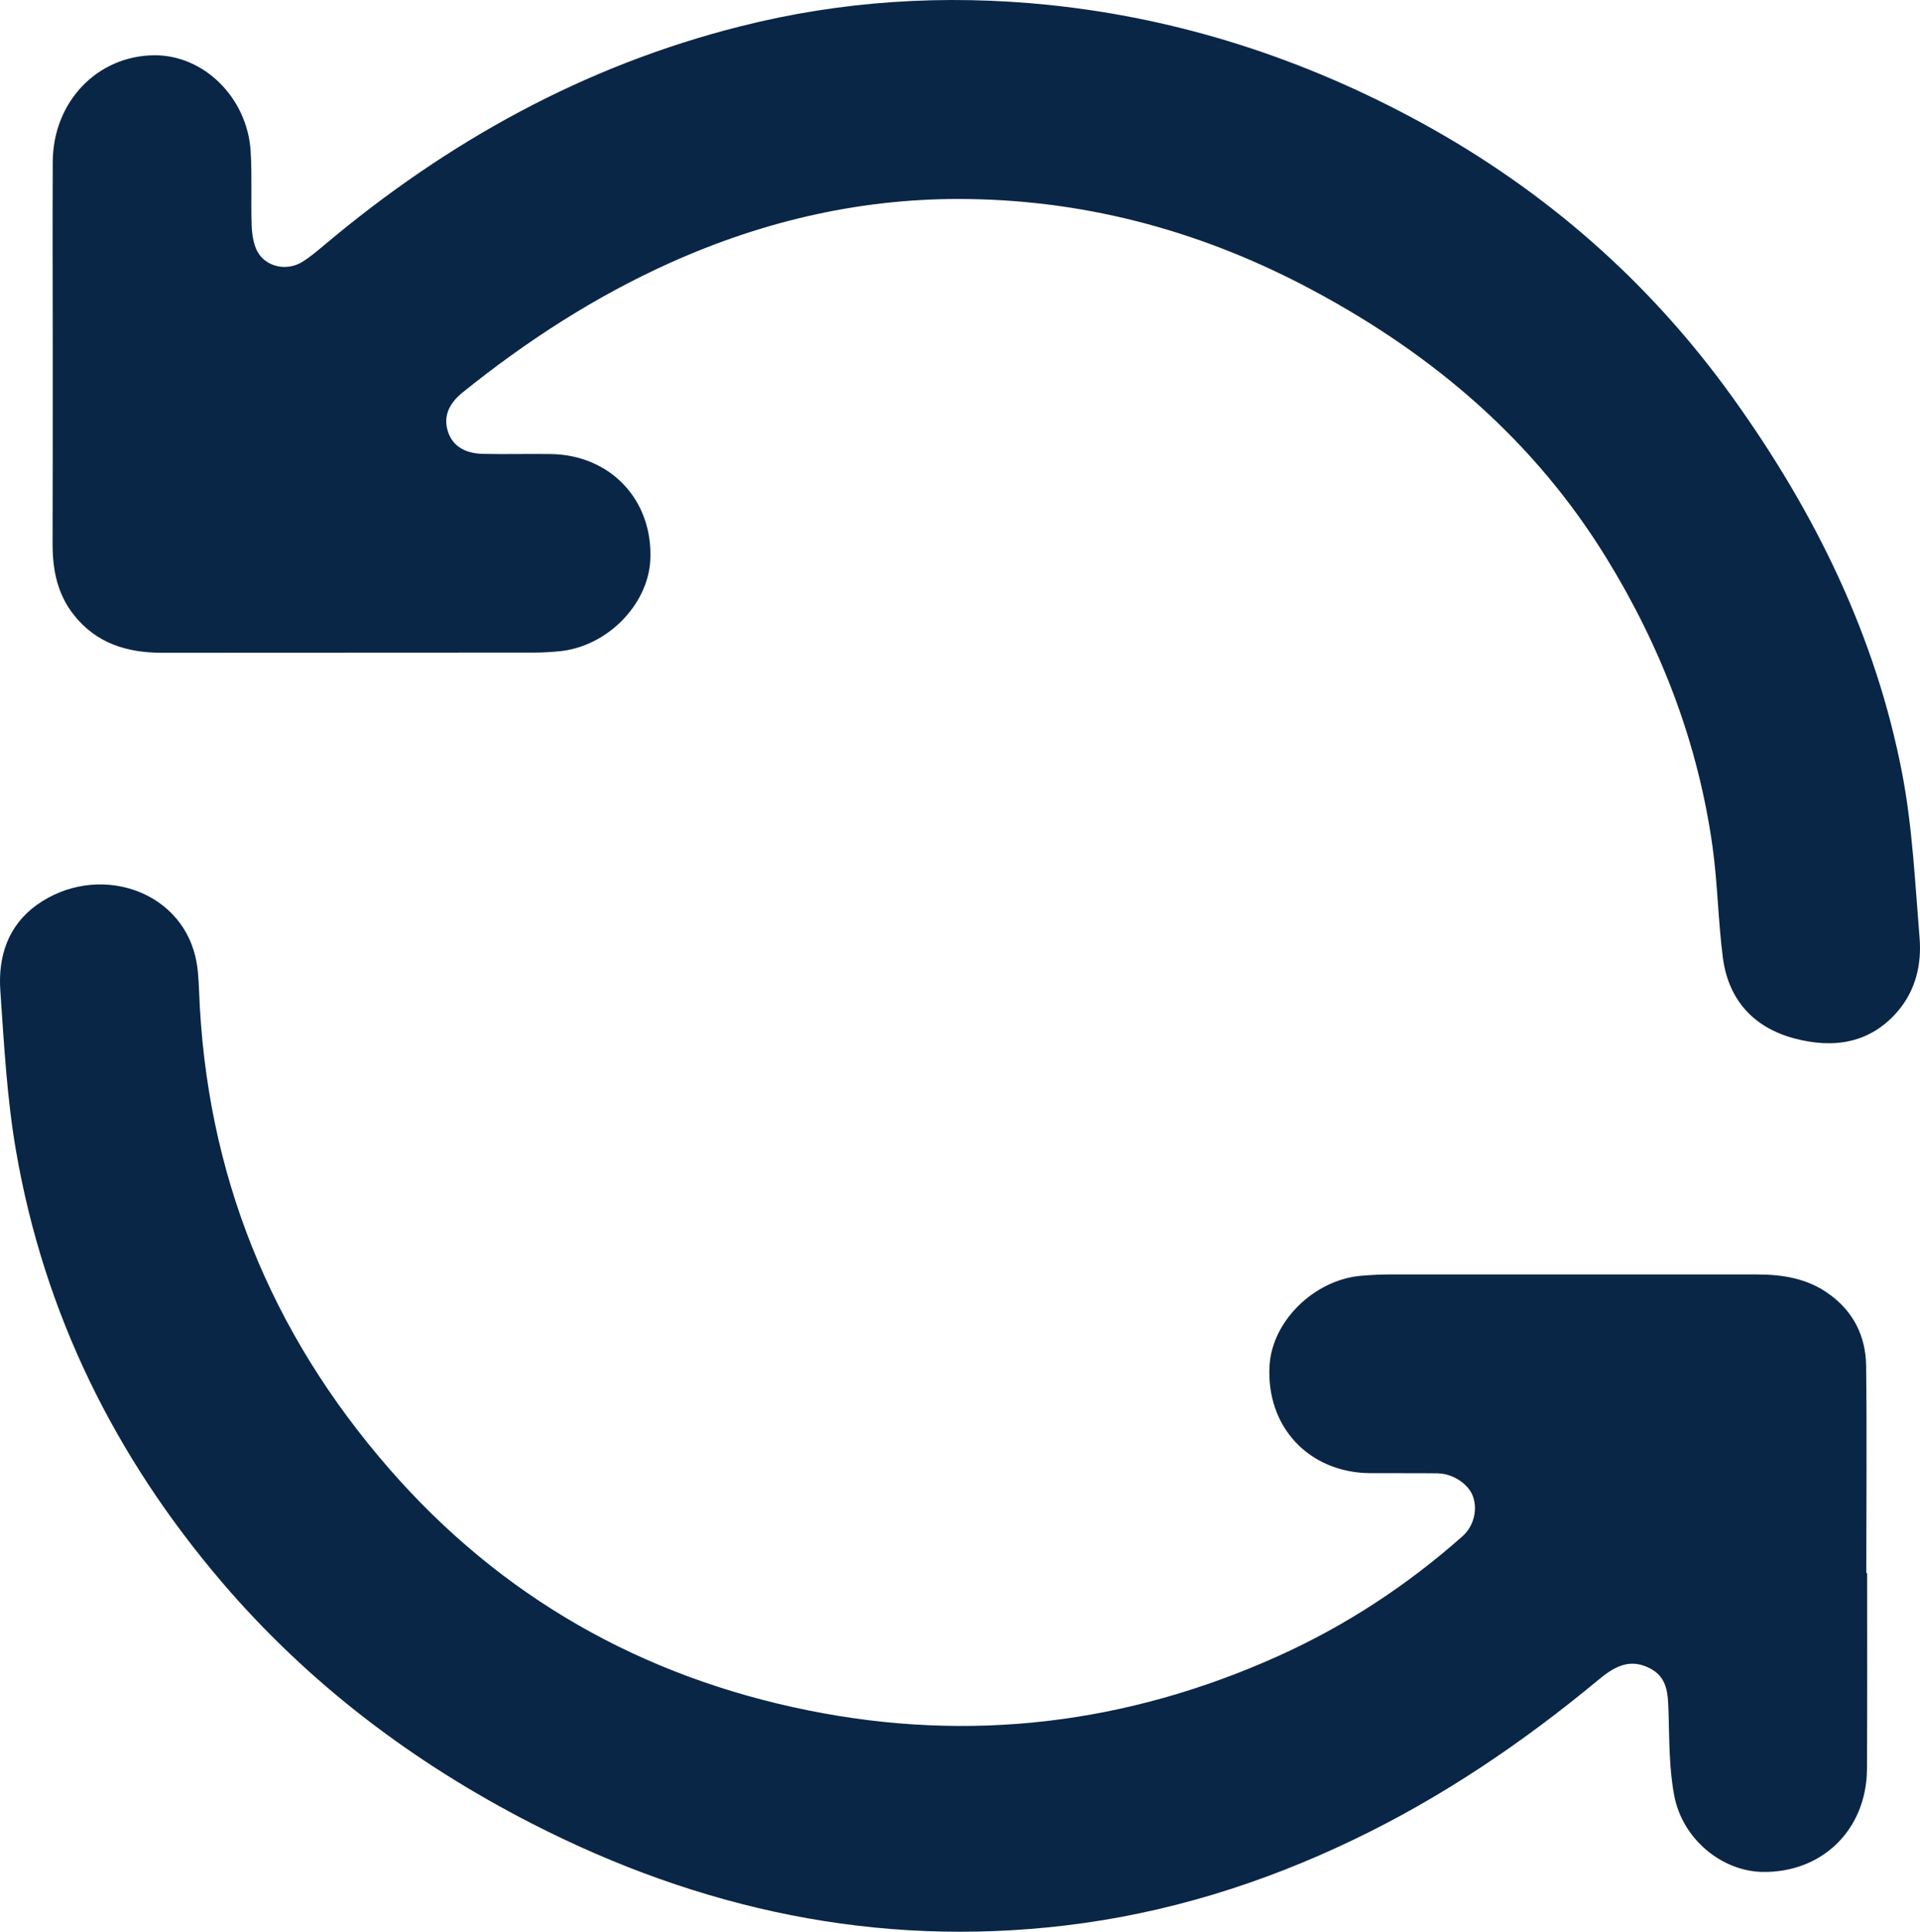
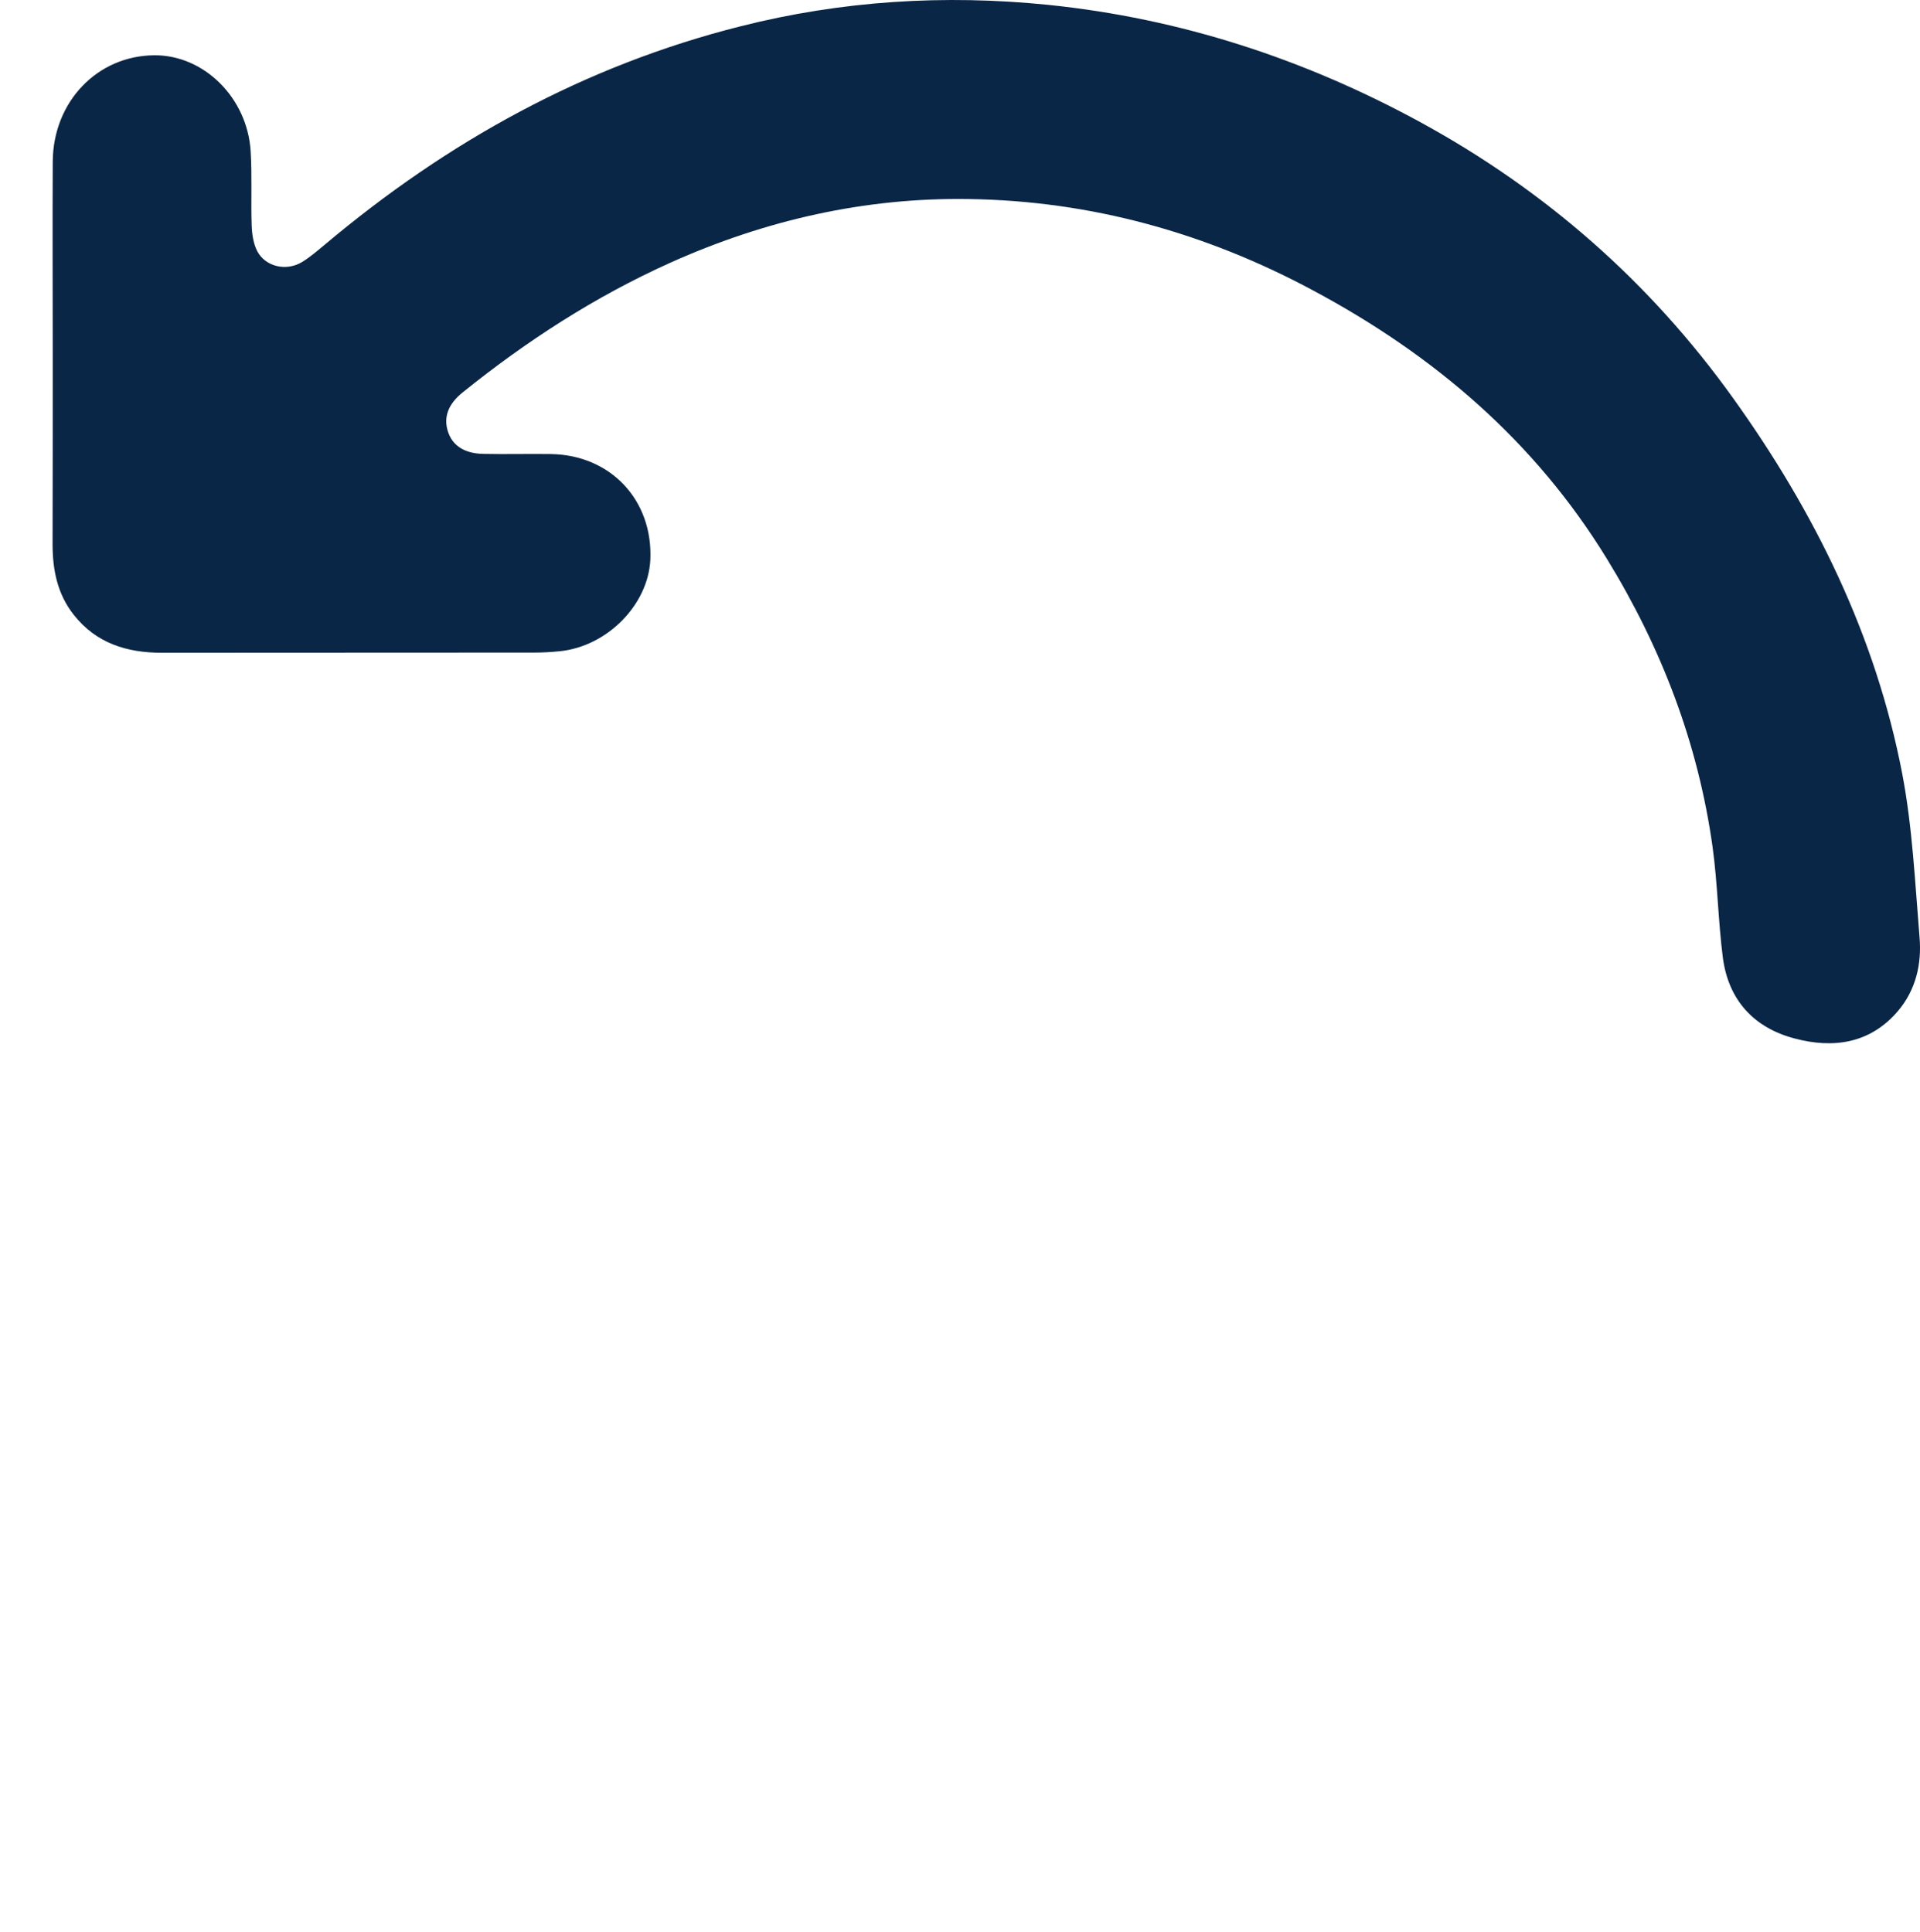
<svg xmlns="http://www.w3.org/2000/svg" id="Layer_2" viewBox="0 0 382.601 385">
  <defs>
    <style>
      .cls-1 {
        fill: #0a2646;
      }
    </style>
  </defs>
  <g id="Layer_1-2" data-name="Layer_1">
    <g>
-       <path class="cls-1" d="M378.263,201.437c-5.557,6.562-12.922,7.599-20.689,5.524-8.101-2.143-13.156-7.667-14.261-16.103-.937-7.298-1.038-14.73-2.042-22.028-2.879-20.656-10.177-39.704-21.058-57.448-14.396-23.501-34.516-40.642-58.552-53.497-21.392-11.483-44.224-17.844-68.529-18.212-20.756-.335-40.609,4.185-59.557,12.688-14.964,6.729-28.623,15.567-41.378,25.845-2.879,2.31-3.85,4.921-2.946,7.767.871,2.779,3.214,4.386,6.963,4.486,4.519.101,9.006-.033,13.525.034,11.951.167,20.421,9.206,19.852,21.124-.469,8.972-8.637,17.241-18.078,18.178-1.674.168-3.381.268-5.055.268-24.74.034-49.48,0-74.22.034-6.93,0-13.056-1.875-17.542-7.566-3.281-4.151-4.218-8.972-4.218-14.094.034-12.42.034-24.84.034-37.227,0-13.023-.067-26.012,0-39.001.067-11.951,8.905-21.124,20.254-21.191,9.842-.067,18.513,8.436,19.183,19.116.301,4.921.034,9.876.201,14.797.067,1.741.334,3.616,1.104,5.122,1.64,3.113,5.758,4.051,8.872,2.209,1.674-1.004,3.147-2.31,4.653-3.549C89.184,28.19,116.434,13.092,147.501,5.258,167.722.136,188.211-1.136,208.933.973c26.28,2.712,50.919,10.746,74.086,23.367,24.941,13.625,45.764,31.871,62.335,55.004,16.27,22.698,28.422,47.337,33.712,74.889,2.042,10.713,2.544,21.727,3.448,32.641.435,5.256-.736,10.378-4.252,14.563Z" />
-       <path class="cls-1" d="M372.07,313.52c0,13.023.034,26.012-.034,39.002-.067,12.119-8.905,20.756-20.857,20.555-8.068-.167-15.868-6.495-17.542-15.165-1.038-5.39-.971-10.981-1.139-16.471-.134-3.649-.034-7.265-4.051-9.106-3.917-1.841-6.93-.033-9.909,2.444-15.098,12.521-31.235,23.468-48.944,31.938-18.212,8.738-37.294,14.663-57.381,17.04-37.528,4.452-72.814-3.214-106.224-20.321-23.568-12.085-44.425-27.82-61.733-48.074-21.359-25.008-35.487-53.598-41.077-86.071-1.808-10.479-2.377-21.225-3.114-31.871-.469-6.762,1.507-12.922,7.265-17.073,11.784-8.403,28.389-3.281,31.603,10.311.536,2.209.636,4.519.736,6.796,1.339,36.29,14.161,68.06,37.93,95.311,22.262,25.543,50.283,41.412,83.426,48.107,32.34,6.528,63.574,2.712,93.603-10.78,13.458-6.059,25.744-14.094,36.825-23.936,2.21-1.975,3.014-5.189,2.076-7.901-.871-2.477-3.984-4.586-7.064-4.62-4.486-.067-9.005,0-13.491-.033-12.219-.134-20.723-9.307-19.986-21.493.536-8.805,8.838-16.973,18.145-17.843,1.942-.168,3.884-.268,5.859-.268h73.148c5.089,0,10.043.803,14.261,3.85,4.921,3.482,7.398,8.47,7.465,14.396.168,13.759.034,27.518.034,41.278h.168Z" />
+       <path class="cls-1" d="M378.263,201.437c-5.557,6.562-12.922,7.599-20.689,5.524-8.101-2.143-13.156-7.667-14.261-16.103-.937-7.298-1.038-14.73-2.042-22.028-2.879-20.656-10.177-39.704-21.058-57.448-14.396-23.501-34.516-40.642-58.552-53.497-21.392-11.483-44.224-17.844-68.529-18.212-20.756-.335-40.609,4.185-59.557,12.688-14.964,6.729-28.623,15.567-41.378,25.845-2.879,2.31-3.85,4.921-2.946,7.767.871,2.779,3.214,4.386,6.963,4.486,4.519.101,9.006-.033,13.525.034,11.951.167,20.421,9.206,19.852,21.124-.469,8.972-8.637,17.241-18.078,18.178-1.674.168-3.381.268-5.055.268-24.74.034-49.48,0-74.22.034-6.93,0-13.056-1.875-17.542-7.566-3.281-4.151-4.218-8.972-4.218-14.094.034-12.42.034-24.84.034-37.227,0-13.023-.067-26.012,0-39.001.067-11.951,8.905-21.124,20.254-21.191,9.842-.067,18.513,8.436,19.183,19.116.301,4.921.034,9.876.201,14.797.067,1.741.334,3.616,1.104,5.122,1.64,3.113,5.758,4.051,8.872,2.209,1.674-1.004,3.147-2.31,4.653-3.549C89.184,28.19,116.434,13.092,147.501,5.258,167.722.136,188.211-1.136,208.933.973c26.28,2.712,50.919,10.746,74.086,23.367,24.941,13.625,45.764,31.871,62.335,55.004,16.27,22.698,28.422,47.337,33.712,74.889,2.042,10.713,2.544,21.727,3.448,32.641.435,5.256-.736,10.378-4.252,14.563" />
    </g>
  </g>
</svg>